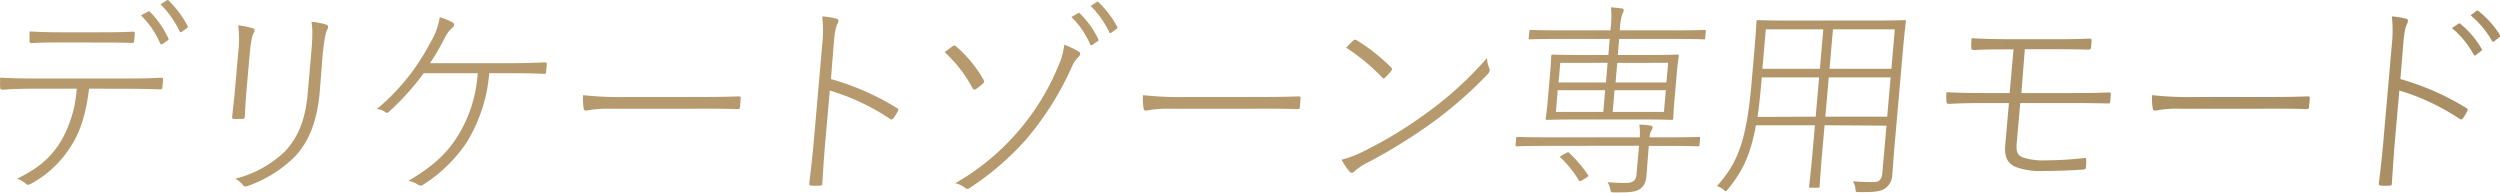
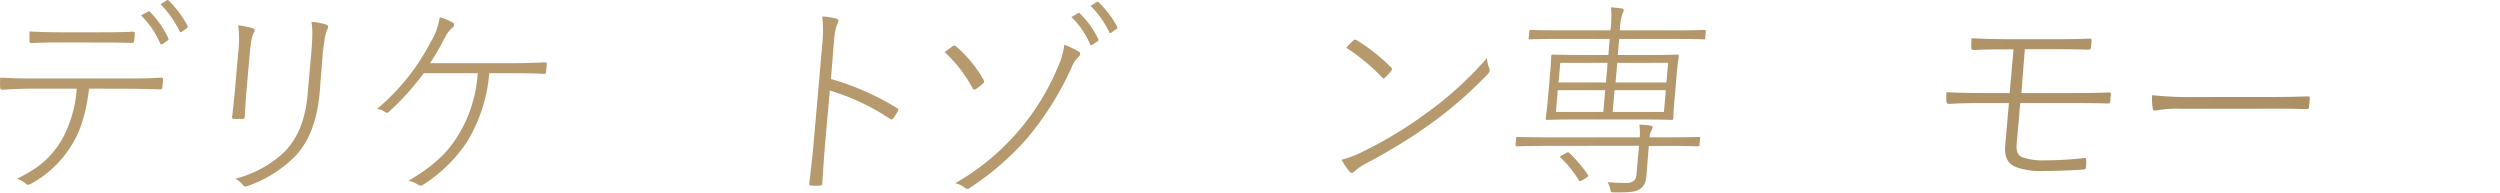
<svg xmlns="http://www.w3.org/2000/svg" viewBox="0 0 536.33 41.3">
  <defs>
    <linearGradient id="a" data-name="新規グラデーションスウォッチ 18" x1="1190.66" y1="1297.08" x2="600.97" y2="1297.08" gradientUnits="userSpaceOnUse">
      <stop offset="0" stop-color="#a68c63" />
      <stop offset="0.45" stop-color="#b6996c" />
    </linearGradient>
  </defs>
  <title>removal12</title>
  <g>
    <path d="M627.15,1290.31c-.59,4.66-1.57,8.65-3.71,12.06a23.18,23.18,0,0,1-8.65,8.29c-.47.27-.84.36-1.09.14a5.65,5.65,0,0,0-2-1.17c4.7-2.29,7.28-4.57,9.49-8.16a26,26,0,0,0,3.31-11.16h-9.36c-2.25,0-4.37.09-6.45.22-.54,0-.58-.09-.62-.58s0-1.48,0-2c2.65.14,4.76.18,7.28.18h19.21c3,0,5.13,0,8-.18.41,0,.49.09.44.63l-.12,1.44c0,.35-.18.44-.58.44-2.7-.09-5.08-.13-7.87-.13ZM621,1280.4c-1.94,0-4,0-6.14.14-.4,0-.48-.09-.49-.5,0-.58,0-1.43,0-2,2.46.13,4.75.18,6.78.18h8.14c2.3,0,4.77,0,7.21-.14.41,0,.49.09.45.54l-.11,1.3c0,.49-.14.58-.59.58-2.42-.09-4.9-.09-7.15-.09Zm18.8-6.63a.24.24,0,0,1,.36,0,20.22,20.22,0,0,1,4,5.74.33.33,0,0,1-.13.45l-1.19.81c-.24.13-.37,0-.44-.18a19,19,0,0,0-4.11-6Zm4-2.38c.19-.13.28-.13.4,0a22.25,22.25,0,0,1,4.07,5.43.33.33,0,0,1-.13.49l-1.1.81c-.29.13-.37.09-.45-.09a21,21,0,0,0-4.12-5.83Z" transform="translate(-608.04 -1271.29)" style="fill: url(#a)" />
    <path d="M659.13,1282.73a23,23,0,0,0,0-6,15.86,15.86,0,0,1,3.14.63c.44.13.49.54.23.94s-.62,1.44-.88,4.48l-.65,7.4c-.21,2.33-.3,3.95-.4,6,0,.45-.19.63-.59.63H658.3c-.4,0-.52-.18-.44-.63.23-2.06.44-3.9.64-6.18Zm17.5,8.34c-.62,7-2.77,11.07-5.25,13.72a26.75,26.75,0,0,1-10.24,6.41c-.37.13-.69.18-1-.23a4.87,4.87,0,0,0-1.64-1.34,23.77,23.77,0,0,0,10.69-5.87c2.58-2.78,4.34-6.41,4.85-12.33l.75-8.47c.36-4.21.3-5.56.07-7a15.54,15.54,0,0,1,3.23.63c.44.18.4.63.18,1s-.63,1.57-1,5.33Z" transform="translate(-608.04 -1271.29)" style="fill: url(#a)" />
    <path d="M713,1287a33.69,33.69,0,0,1-4.75,14.7,31.46,31.46,0,0,1-9.4,9.19.84.84,0,0,1-1,.09,6.41,6.41,0,0,0-2.18-.9c4.7-2.78,8-5.51,10.41-9.37a28.76,28.76,0,0,0,4.44-13.71H698.94a56.49,56.49,0,0,1-7.43,8.25c-.24.22-.52.35-.77.13a4,4,0,0,0-1.83-.72,46.25,46.25,0,0,0,11.4-14.12,14.87,14.87,0,0,0,2.07-5.56,12.8,12.8,0,0,1,2.82,1.17c.43.27.3.72-.1,1.08a6.48,6.48,0,0,0-1.62,2.15,60.26,60.26,0,0,1-3.18,5.47H717c2.74,0,5-.05,7.8-.18.45,0,.58.09.54.49s-.09,1-.13,1.52-.18.45-.63.45c-2.51-.13-5-.13-7.68-.13Z" transform="translate(-608.04 -1271.29)" style="fill: url(#a)" />
-     <path d="M739,1294.61a24.71,24.71,0,0,0-5.17.41c-.36,0-.53-.14-.58-.54a13.2,13.2,0,0,1-.12-2.78,72.1,72.1,0,0,0,9.24.4h14.31c3,0,6.25,0,9.68-.13.5,0,.63,0,.59.49l-.15,1.71c0,.49-.18.53-.68.53-3.36-.13-6.69-.09-9.57-.09Z" transform="translate(-608.04 -1271.29)" style="fill: url(#a)" />
    <path d="M786.31,1288.25a55.92,55.92,0,0,1,14.17,6.23c.3.18.34.31.23.54a9.92,9.92,0,0,1-1,1.61c-.25.31-.43.36-.77.14a48.08,48.08,0,0,0-12.88-6.06l-1,11.34c-.24,2.69-.42,5.74-.61,8.52,0,.4-.1.54-.55.54a12.77,12.77,0,0,1-1.75,0c-.45,0-.53-.14-.49-.58.33-2.74.69-5.79.92-8.43l1.86-21.29a28.49,28.49,0,0,0,0-6,17.28,17.28,0,0,1,3.06.49c.57.18.44.63.17,1.17s-.54,1.52-.76,4.12Z" transform="translate(-608.04 -1271.29)" style="fill: url(#a)" />
    <path d="M812.35,1281.25c.39-.26.48-.26.81,0a27.06,27.06,0,0,1,5.89,7.17c.16.32.19.5-.16.81a9.49,9.49,0,0,1-1.49,1.16.43.43,0,0,1-.71-.18,29.41,29.41,0,0,0-6-7.75C811.2,1282.11,812,1281.52,812.35,1281.25Zm27.21,1.17c.38.27.21.76-.14,1.08a6.18,6.18,0,0,0-1.44,2.15,65.06,65.06,0,0,1-9.77,15.51,60.08,60.08,0,0,1-12.12,10.44.69.69,0,0,1-1,0,5.31,5.31,0,0,0-2.12-1,51.65,51.65,0,0,0,22.14-25.2,15.52,15.52,0,0,0,1.25-4.52A19.76,19.76,0,0,1,839.56,1282.42Zm-.26-8.29a.23.23,0,0,1,.35,0,18.76,18.76,0,0,1,4,5.56.31.31,0,0,1-.13.45l-1.19.81c-.24.13-.37,0-.44-.18a18,18,0,0,0-4-5.83Zm4-2.38c.19-.13.28-.13.4,0a21.27,21.27,0,0,1,4,5.25.33.33,0,0,1-.14.49l-1.1.81c-.28.13-.37.09-.44-.09a20.09,20.09,0,0,0-4-5.65Z" transform="translate(-608.04 -1271.29)" style="fill: url(#a)" />
-     <path d="M859.11,1294.61a24.71,24.71,0,0,0-5.17.41c-.36,0-.53-.14-.58-.54a13.2,13.2,0,0,1-.12-2.78,72.1,72.1,0,0,0,9.24.4h14.31c3,0,6.25,0,9.68-.13.5,0,.63,0,.59.49l-.15,1.71c0,.49-.18.53-.68.53-3.36-.13-6.69-.09-9.57-.09Z" transform="translate(-608.04 -1271.29)" style="fill: url(#a)" />
    <path d="M900.28,1303.89A89.3,89.3,0,0,0,914,1295.6a75.8,75.8,0,0,0,13.06-11.88,5.63,5.63,0,0,0,.48,2.2c.18.45.11.8-.39,1.34a89.91,89.91,0,0,1-12,10.45A116.53,116.53,0,0,1,901,1306.4a11.55,11.55,0,0,0-2.44,1.71c-.39.35-.66.35-1,0a14.17,14.17,0,0,1-1.71-2.56A21.5,21.5,0,0,0,900.28,1303.89ZM898.36,1280a.53.53,0,0,1,.73-.08,39.44,39.44,0,0,1,7.37,5.82c.24.27.27.45.07.72a16.66,16.66,0,0,1-1.35,1.48c-.24.22-.38.27-.59,0a42.57,42.57,0,0,0-7.76-6.41A21.12,21.12,0,0,1,898.36,1280Z" transform="translate(-608.04 -1271.29)" style="fill: url(#a)" />
    <path d="M939.37,1302.59c-4.28,0-5.68.09-5.91.09s-.31,0-.29-.31l.13-1.39c0-.27.07-.31.34-.31s1.61.08,5.89.08h20.29a14.64,14.64,0,0,0-.08-2.73,17.76,17.76,0,0,1,2.42.22c.26,0,.43.18.41.41a2.67,2.67,0,0,1-.34.8,3,3,0,0,0-.29,1.3h4.63c4.27,0,5.68-.08,5.9-.08s.31,0,.29.31l-.12,1.39c0,.27-.07.31-.34.31s-1.62-.09-5.89-.09h-4.64l-.09,1c-.17,2-.28,3.77-.42,5.34s-.56,2.33-1.42,2.91-1.87.76-5.55.72c-.63,0-.68,0-.8-.67a4.11,4.11,0,0,0-.59-1.53c1.52.14,2.91.18,3.81.18,1.49,0,2.29-.4,2.41-1.84l.54-6.14Zm14-22.95h-11c-4.37,0-5.82.09-6.08.09s-.32,0-.29-.31l.12-1.35c0-.31.07-.36.34-.36s1.7.09,6.07.09h11a22.44,22.44,0,0,0,.12-4.93c.89.05,1.65.14,2.32.23.26,0,.43.18.41.36a1.86,1.86,0,0,1-.29.8,12.82,12.82,0,0,0-.54,3.54h12.06c4.37,0,5.86-.09,6.09-.09s.31,0,.28.36l-.12,1.35c0,.27-.07.31-.34.31s-1.7-.09-6.07-.09H955.41l-.3,3.45h6.39c4.54,0,6.13-.09,6.4-.09s.31,0,.29.32-.2,1.16-.45,4l-.47,5.38c-.25,2.87-.24,3.81-.26,4s-.07.31-.34.31-1.84-.09-6.39-.09H946.33c-4.54,0-6.17.09-6.39.09s-.31,0-.29-.31.19-1.17.44-4l.47-5.38c.25-2.87.25-3.81.27-4s.07-.32.34-.32,1.84.09,6.38.09h5.54Zm-11.14,11-.4,4.66H952l.4-4.66Zm10.69-5.87H942.77l-.37,4.21h10.17Zm-9,19.41c.43-.27.56-.27.77-.09a28.18,28.18,0,0,1,4,4.7c.16.27.1.36-.42.68l-.66.4c-.63.4-.71.36-.87.09a22.31,22.31,0,0,0-3.85-4.8c-.25-.22-.2-.31.37-.63Zm10.09-8.88h11l.41-4.66h-11Zm11.53-6.32.37-4.21H955l-.37,4.21Z" transform="translate(-608.04 -1271.29)" style="fill: url(#a)" />
-     <path d="M999.47,1298.16l-.47,5.37c-.47,5.29-.56,7.44-.59,7.71s-.07.32-.34.32h-1.62c-.27,0-.31,0-.29-.32s.3-2.42.77-7.71l.47-5.37H984.75c-1.27,6.85-3.08,10.08-6,13.71-.46.58-.46.58-1,.09a4.42,4.42,0,0,0-1.37-.76c4.14-4.62,6.28-9,7.4-21.83l.57-6.55c.41-4.66.49-6.68.51-6.9s.08-.31.35-.31,1.83.09,6.42.09h18.45c4.64,0,6.26-.09,6.54-.09s.31,0,.28.31-.28,2.24-.69,6.9l-1.75,20c-.18,2.06-.3,4-.47,6a3.63,3.63,0,0,1-1.51,2.87c-.91.63-2,.85-5.56.81-.77,0-.77,0-.84-.72a3.32,3.32,0,0,0-.54-1.61,43.15,43.15,0,0,0,4.53.18c1.13,0,1.68-.63,1.79-1.93l.89-10.17Zm-1.91-1.84.74-8.43H986l-.13,1.48c-.23,2.64-.48,4.93-.79,7Zm.9-10.27.74-8.47H986.87l-.74,8.47Zm1.91,1.84-.74,8.43h13.27l.74-8.43Zm14.17-10.31h-13.27l-.74,8.47h13.27Z" transform="translate(-608.04 -1271.29)" style="fill: url(#a)" />
    <path d="M1041.7,1291.25h9.72c3.15,0,6.34,0,9-.13.41,0,.49.09.46.45s-.1,1.07-.13,1.47-.18.45-.58.45c-2.87-.09-6-.09-9-.09h-9.72l-.77,8.74c-.16,1.84.36,2.56,1.32,2.92a13.91,13.91,0,0,0,4.9.63,78.18,78.18,0,0,0,8.32-.5c.32,0,.36,0,.38.36s0,1.08-.06,1.62c0,.35-.17.44-.53.49-2.63.18-5.75.31-8.72.31a15.06,15.06,0,0,1-5.64-.8c-1.61-.59-2.67-1.84-2.43-4.67l.8-9.1h-3.83c-3.24,0-6,0-8.92.18-.5,0-.62-.09-.67-.63s0-1.29,0-1.88c3.23.18,6.29.18,9.8.18h3.78l.82-9.37c-3.38,0-5.81,0-8.43.14-.45,0-.62-.09-.63-.54a15.82,15.82,0,0,1,.08-2c2.91.18,5.65.22,8.76.22h8.28c3,0,5.44,0,8.2-.13.45,0,.53.13.49.53s-.08.95-.11,1.3-.14.54-.63.54c-2.83-.09-5.39-.09-8.14-.09h-5.44Z" transform="translate(-608.04 -1271.29)" style="fill: url(#a)" />
    <path d="M1075.6,1294.61a24.42,24.42,0,0,0-5.16.41c-.36,0-.53-.14-.58-.54a12.56,12.56,0,0,1-.12-2.78,72,72,0,0,0,9.23.4h14.31c3,0,6.26,0,9.69-.13.49,0,.63,0,.59.49l-.15,1.71c-.05.49-.19.53-.68.53-3.36-.13-6.7-.09-9.58-.09Z" transform="translate(-608.04 -1271.29)" style="fill: url(#a)" />
-     <path d="M1123,1288.25a56.07,56.07,0,0,1,14.17,6.23c.3.18.33.31.22.54a9.25,9.25,0,0,1-.95,1.61c-.25.31-.44.36-.78.14a47.94,47.94,0,0,0-12.88-6.06l-1,11.34c-.23,2.69-.41,5.74-.61,8.52,0,.4-.09.54-.54.54a12.77,12.77,0,0,1-1.75,0c-.45,0-.53-.14-.49-.58.33-2.74.68-5.79.91-8.43l1.87-21.29a28.49,28.49,0,0,0,0-6,17.28,17.28,0,0,1,3.06.49c.57.18.44.63.17,1.17s-.54,1.52-.77,4.12Zm12.47-11.88a.27.27,0,0,1,.36,0,19.36,19.36,0,0,1,4.61,5.42c.12.18.07.27-.08.41l-1.16.89c-.2.18-.37.09-.49-.09a19,19,0,0,0-4.67-5.69Zm3.84-2.74c.19-.13.28-.13.41,0a20.2,20.2,0,0,1,4.63,5.16c.12.22.06.35-.13.49l-1.12.89c-.19.14-.32.09-.44-.09a19.86,19.86,0,0,0-4.6-5.51Z" transform="translate(-608.04 -1271.29)" style="fill: url(#a)" />
  </g>
</svg>